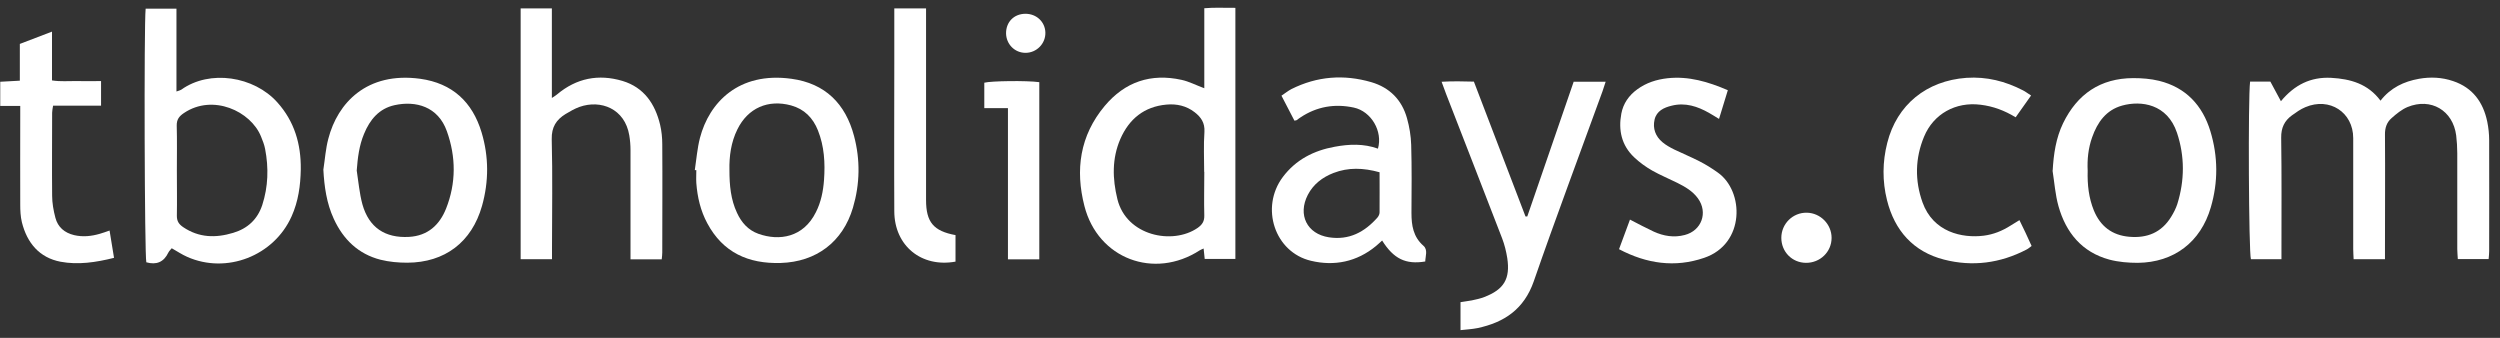
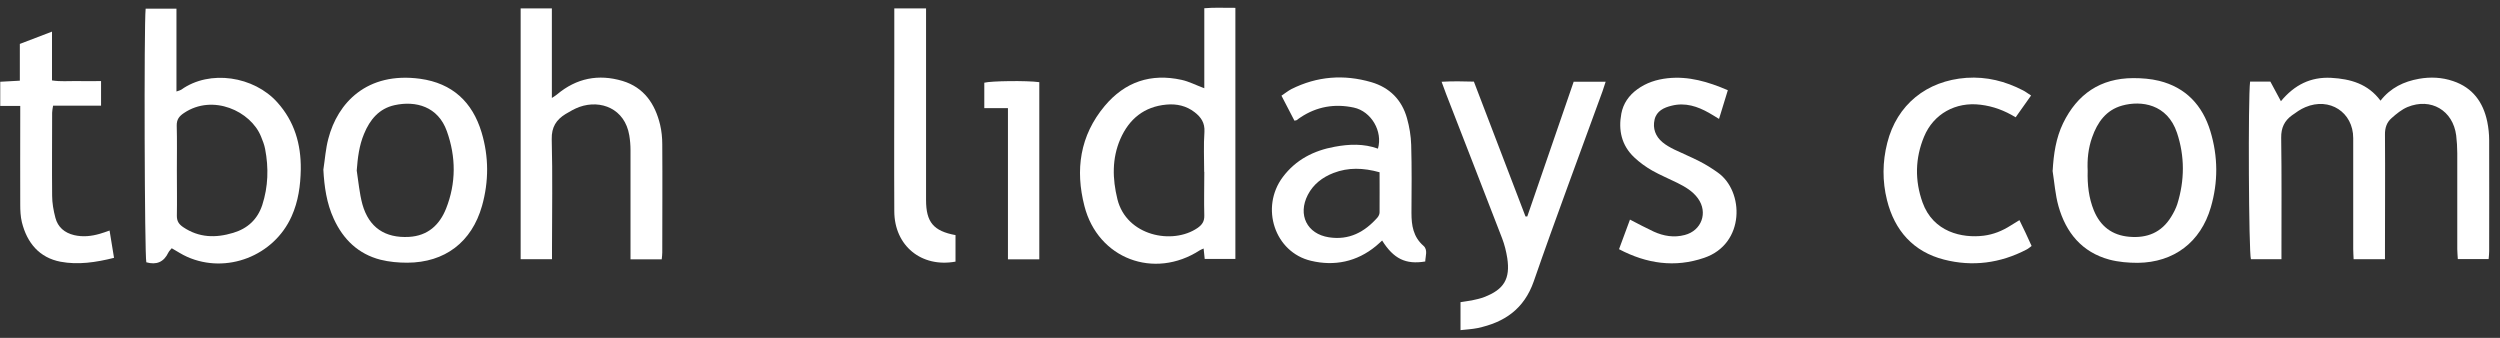
<svg xmlns="http://www.w3.org/2000/svg" width="185" height="25" viewBox="0 0 185 25" fill="none">
  <rect x="0" y="0" width="185" height="25" fill="#333333" stroke="none" />
  <path fill-rule="evenodd" clip-rule="evenodd" d="M166.518 6.04H168.008C168.258 6.5 168.498 6.96 168.788 7.49C169.788 6.28 170.988 5.68 172.508 5.76C173.938 5.84 175.228 6.2 176.158 7.45C176.908 6.49 177.888 6.03 179.008 5.83C179.858 5.68 180.708 5.72 181.528 6C182.988 6.49 183.758 7.57 184.058 9.01C184.148 9.46 184.198 9.92 184.198 10.38C184.208 13.12 184.198 15.85 184.198 18.59C184.198 18.77 184.178 18.95 184.158 19.17H181.878C181.868 18.92 181.838 18.68 181.838 18.44C181.838 16.07 181.838 13.7 181.838 11.33C181.838 10.89 181.808 10.46 181.758 10.02C181.518 8.17 179.888 7.21 178.158 7.92C177.728 8.1 177.338 8.42 176.978 8.74C176.618 9.05 176.478 9.47 176.488 9.97C176.508 12.78 176.488 15.58 176.488 18.39V19.18H174.168C174.158 18.92 174.138 18.67 174.138 18.43C174.138 15.69 174.138 12.95 174.138 10.22C174.138 8.31 172.388 7.17 170.598 7.93C170.238 8.08 169.918 8.31 169.598 8.54C169.048 8.94 168.798 9.46 168.808 10.19C168.848 12.93 168.828 15.66 168.828 18.4V19.18H166.568C166.408 18.71 166.348 7.24 166.508 6.03" fill="white" />
  <path fill-rule="evenodd" clip-rule="evenodd" d="M89.108 12.72C89.108 11.73 89.058 10.74 89.128 9.76C89.168 9.09 88.878 8.67 88.398 8.3C87.788 7.83 87.078 7.67 86.318 7.74C84.668 7.89 83.558 8.8 82.908 10.28C82.278 11.73 82.318 13.23 82.688 14.74C83.358 17.46 86.768 18.14 88.618 16.87C88.948 16.64 89.128 16.39 89.118 15.96C89.088 14.88 89.118 13.8 89.118 12.72M89.118 6.53V0.61C89.888 0.54 90.638 0.59 91.418 0.58V19.16H89.148C89.128 18.92 89.098 18.68 89.068 18.39C88.948 18.45 88.858 18.47 88.788 18.52C85.408 20.71 81.248 19.15 80.248 15.25C79.558 12.57 79.908 10.04 81.748 7.84C83.248 6.05 85.168 5.41 87.438 5.91C87.988 6.03 88.498 6.3 89.118 6.53Z" fill="white" />
  <path fill-rule="evenodd" clip-rule="evenodd" d="M13.088 12.6C13.088 13.73 13.108 14.85 13.088 15.98C13.088 16.38 13.248 16.6 13.558 16.81C14.728 17.6 15.968 17.62 17.258 17.23C18.328 16.91 19.058 16.23 19.408 15.17C19.848 13.81 19.888 12.42 19.618 11.02C19.558 10.71 19.438 10.4 19.318 10.11C18.558 8.22 15.748 6.93 13.618 8.36C13.258 8.6 13.068 8.84 13.078 9.3C13.108 10.4 13.088 11.51 13.088 12.61M12.708 18.37C12.628 18.47 12.518 18.57 12.458 18.69C12.118 19.4 11.578 19.62 10.828 19.41C10.698 18.94 10.648 1.87 10.778 0.64H13.058V6.77C13.228 6.71 13.328 6.69 13.408 6.64C15.528 5.12 18.798 5.65 20.518 7.57C21.788 8.98 22.278 10.66 22.258 12.52C22.238 13.72 22.078 14.9 21.578 16.01C20.268 18.94 16.768 20.3 13.858 19.01C13.468 18.84 13.098 18.59 12.708 18.37Z" fill="white" />
  <path fill-rule="evenodd" clip-rule="evenodd" d="M38.528 0.62H40.838V7.25C41.018 7.13 41.128 7.07 41.218 6.99C42.658 5.78 44.288 5.46 46.068 5.99C47.658 6.47 48.478 7.69 48.848 9.23C48.958 9.7 49.008 10.19 49.008 10.67C49.028 13.34 49.008 16.01 49.008 18.68C49.008 18.84 48.988 18.99 48.968 19.19H46.658V18.44C46.658 16 46.658 13.56 46.658 11.12C46.658 10.75 46.628 10.38 46.568 10.02C46.238 8.03 44.448 7.36 42.888 7.91C42.528 8.04 42.178 8.24 41.848 8.44C41.168 8.86 40.808 9.4 40.828 10.3C40.898 12.99 40.848 15.68 40.848 18.38V19.18H38.528V0.62Z" fill="white" />
  <path fill-rule="evenodd" clip-rule="evenodd" d="M102.098 12.75C100.878 12.41 99.768 12.38 98.678 12.8C97.858 13.12 97.188 13.63 96.778 14.42C96.018 15.9 96.718 17.31 98.338 17.56C99.828 17.79 100.978 17.18 101.938 16.09C102.018 15.99 102.088 15.85 102.088 15.72C102.098 14.74 102.088 13.75 102.088 12.74M105.468 19.35C104.018 19.59 103.128 19.15 102.278 17.8C102.118 17.94 101.978 18.08 101.818 18.21C100.398 19.38 98.738 19.71 97.018 19.3C94.328 18.67 93.238 15.36 94.928 13.1C95.888 11.82 97.218 11.14 98.768 10.86C99.838 10.66 100.918 10.62 101.968 11C102.338 9.72 101.478 8.24 100.178 7.96C98.768 7.66 97.438 7.88 96.218 8.7C96.118 8.76 96.028 8.84 95.938 8.9C95.918 8.91 95.898 8.9 95.788 8.93C95.488 8.35 95.178 7.75 94.828 7.08C95.088 6.91 95.318 6.72 95.568 6.59C97.468 5.64 99.448 5.49 101.478 6.08C102.838 6.48 103.738 7.39 104.118 8.75C104.298 9.39 104.408 10.06 104.428 10.72C104.478 12.4 104.458 14.08 104.448 15.76C104.448 16.68 104.578 17.53 105.338 18.19C105.678 18.49 105.478 18.96 105.468 19.35Z" fill="white" />
  <path fill-rule="evenodd" clip-rule="evenodd" d="M26.398 12.62C26.528 13.45 26.598 14.31 26.818 15.12C27.298 16.83 28.488 17.63 30.268 17.53C31.648 17.45 32.518 16.66 33.008 15.44C33.758 13.55 33.748 11.61 33.068 9.71C32.418 7.88 30.768 7.44 29.208 7.78C28.048 8.03 27.368 8.86 26.938 9.91C26.578 10.77 26.468 11.68 26.398 12.62ZM23.928 12.56C24.048 11.79 24.098 11 24.298 10.26C24.978 7.63 27.138 5.29 31.098 5.83C33.468 6.16 34.958 7.54 35.638 9.8C36.178 11.6 36.178 13.43 35.668 15.24C34.908 17.92 32.918 19.43 30.138 19.44C29.478 19.44 28.798 19.38 28.158 19.22C26.518 18.8 25.398 17.72 24.698 16.19C24.168 15.04 23.998 13.82 23.928 12.55" fill="white" />
-   <path fill-rule="evenodd" clip-rule="evenodd" d="M53.978 12.59C53.978 13.72 54.078 14.77 54.538 15.75C54.868 16.47 55.368 17.03 56.118 17.3C57.658 17.85 59.448 17.58 60.378 15.7C60.758 14.95 60.918 14.14 60.978 13.31C61.068 12.06 60.998 10.83 60.528 9.65C60.158 8.72 59.518 8.07 58.538 7.8C56.838 7.34 55.348 7.99 54.568 9.57C54.088 10.54 53.958 11.58 53.978 12.58V12.59ZM51.418 12.57C51.538 11.78 51.598 10.97 51.798 10.2C52.478 7.6 54.648 5.29 58.568 5.83C61.068 6.17 62.568 7.68 63.198 10.06C63.668 11.83 63.638 13.61 63.118 15.37C62.368 17.9 60.408 19.38 57.768 19.46C55.378 19.53 53.498 18.69 52.338 16.52C51.838 15.59 51.608 14.59 51.528 13.55C51.508 13.23 51.528 12.91 51.528 12.59H51.418V12.57Z" fill="white" />
  <path fill-rule="evenodd" clip-rule="evenodd" d="M154.488 12.63C154.458 13.67 154.568 14.65 154.948 15.58C155.428 16.74 156.288 17.41 157.558 17.52C158.898 17.64 159.958 17.2 160.668 16.04C160.848 15.75 161.008 15.44 161.118 15.11C161.668 13.35 161.678 11.57 161.098 9.83C160.378 7.68 158.438 7.43 157.048 7.81C155.848 8.14 155.208 9.05 154.818 10.16C154.528 10.97 154.448 11.81 154.488 12.63ZM151.898 12.62C151.968 11.4 152.138 10.22 152.668 9.12C153.718 6.96 155.428 5.79 157.858 5.78C158.498 5.78 159.158 5.83 159.768 5.98C161.758 6.47 162.988 7.8 163.568 9.71C164.138 11.58 164.148 13.48 163.598 15.35C162.848 17.92 160.868 19.42 158.198 19.45C157.498 19.45 156.758 19.39 156.088 19.21C154.058 18.66 152.878 17.21 152.328 15.26C152.088 14.41 152.028 13.5 151.888 12.62" fill="white" />
  <path fill-rule="evenodd" clip-rule="evenodd" d="M116.438 6.05H118.818C118.728 6.32 118.658 6.53 118.588 6.75C116.888 11.44 115.128 16.11 113.498 20.82C112.778 22.88 111.318 23.86 109.328 24.28C108.928 24.36 108.528 24.38 108.078 24.43V22.36C108.368 22.31 108.638 22.28 108.908 22.23C109.218 22.16 109.538 22.1 109.838 21.98C111.298 21.42 111.768 20.63 111.538 19.1C111.458 18.6 111.338 18.11 111.158 17.64C109.788 14.08 108.398 10.53 107.018 6.97C106.908 6.69 106.808 6.42 106.678 6.05C107.508 6 108.268 6.02 109.068 6.04C110.348 9.39 111.618 12.71 112.888 16.02C112.928 16.02 112.978 16.02 113.018 16.02C114.158 12.71 115.298 9.4 116.448 6.06" fill="white" />
  <path fill-rule="evenodd" clip-rule="evenodd" d="M127.858 6.68C127.638 7.39 127.438 8.07 127.208 8.8C126.938 8.64 126.718 8.49 126.478 8.36C125.618 7.87 124.708 7.57 123.708 7.82C123.128 7.96 122.588 8.21 122.438 8.85C122.288 9.51 122.508 10.09 123.018 10.52C123.278 10.74 123.588 10.91 123.888 11.06C124.508 11.36 125.148 11.62 125.768 11.94C126.238 12.18 126.688 12.46 127.118 12.77C129.078 14.15 129.148 18.05 126.108 19.08C123.948 19.82 121.858 19.52 119.808 18.44C120.088 17.69 120.348 16.99 120.618 16.25C121.238 16.57 121.798 16.87 122.378 17.14C123.108 17.47 123.868 17.6 124.668 17.39C125.918 17.07 126.408 15.73 125.648 14.68C125.258 14.14 124.698 13.82 124.118 13.53C123.498 13.22 122.858 12.96 122.258 12.62C121.788 12.35 121.328 12.02 120.928 11.64C119.998 10.76 119.748 9.64 119.978 8.41C120.118 7.66 120.538 7.06 121.158 6.61C121.828 6.12 122.588 5.88 123.398 5.79C124.958 5.62 126.398 6.05 127.848 6.67" fill="white" />
  <path fill-rule="evenodd" clip-rule="evenodd" d="M150.298 7.07C149.888 7.65 149.538 8.15 149.158 8.68C148.338 8.18 147.488 7.86 146.558 7.75C144.728 7.52 143.078 8.42 142.378 10.12C141.718 11.71 141.688 13.36 142.268 14.98C143.058 17.18 145.198 17.64 146.798 17.44C147.518 17.35 148.178 17.08 148.788 16.69C148.978 16.57 149.178 16.45 149.438 16.29C149.598 16.62 149.748 16.92 149.888 17.22C150.038 17.53 150.178 17.84 150.338 18.2C150.208 18.3 150.098 18.4 149.958 18.47C148.018 19.48 145.958 19.75 143.858 19.21C141.588 18.63 140.198 17.06 139.638 14.81C139.288 13.41 139.298 11.98 139.658 10.57C140.368 7.75 142.568 5.97 145.518 5.76C147.018 5.66 148.398 6.01 149.708 6.69C149.888 6.78 150.048 6.91 150.288 7.06" fill="white" />
  <path fill-rule="evenodd" clip-rule="evenodd" d="M1.498 7.84H0.018V6.05C0.478 6.02 0.948 6 1.468 5.97V3.25C2.248 2.95 2.998 2.67 3.848 2.34V5.95C4.478 6.05 5.078 5.99 5.658 6C6.248 6.01 6.848 6 7.478 6V7.82H3.928C3.898 8.03 3.858 8.19 3.858 8.34C3.858 10.39 3.838 12.43 3.858 14.48C3.858 15.02 3.958 15.58 4.098 16.11C4.278 16.81 4.778 17.23 5.488 17.4C6.138 17.55 6.768 17.48 7.388 17.3C7.608 17.24 7.818 17.16 8.108 17.06C8.218 17.75 8.328 18.39 8.438 19.08C7.088 19.42 5.778 19.61 4.488 19.37C2.908 19.07 1.998 17.97 1.618 16.44C1.518 16.02 1.498 15.58 1.498 15.14C1.488 12.98 1.498 10.82 1.498 8.66V7.84Z" fill="white" />
  <path fill-rule="evenodd" clip-rule="evenodd" d="M70.708 17.41V19.36C68.188 19.82 66.188 18.19 66.178 15.64C66.158 11.98 66.178 8.32 66.178 4.67V0.62H68.528V14.25C68.528 14.43 68.528 14.62 68.528 14.8C68.528 16.44 69.078 17.1 70.718 17.4" fill="white" />
  <path fill-rule="evenodd" clip-rule="evenodd" d="M76.908 19.19H74.588V8H72.838V6.12C73.318 5.99 75.978 5.95 76.908 6.08V19.19Z" fill="white" />
-   <path fill-rule="evenodd" clip-rule="evenodd" d="M133.638 19.45C132.608 19.44 131.818 18.63 131.818 17.6C131.818 16.56 132.668 15.72 133.708 15.74C134.718 15.76 135.538 16.6 135.538 17.6C135.538 18.64 134.688 19.46 133.638 19.45Z" fill="white" />
-   <path fill-rule="evenodd" clip-rule="evenodd" d="M74.448 2.46C74.448 1.63 75.028 1.03 75.868 1.02C76.688 1.01 77.338 1.61 77.358 2.41C77.378 3.23 76.708 3.91 75.888 3.91C75.088 3.91 74.458 3.27 74.448 2.46Z" fill="white" />
</svg>